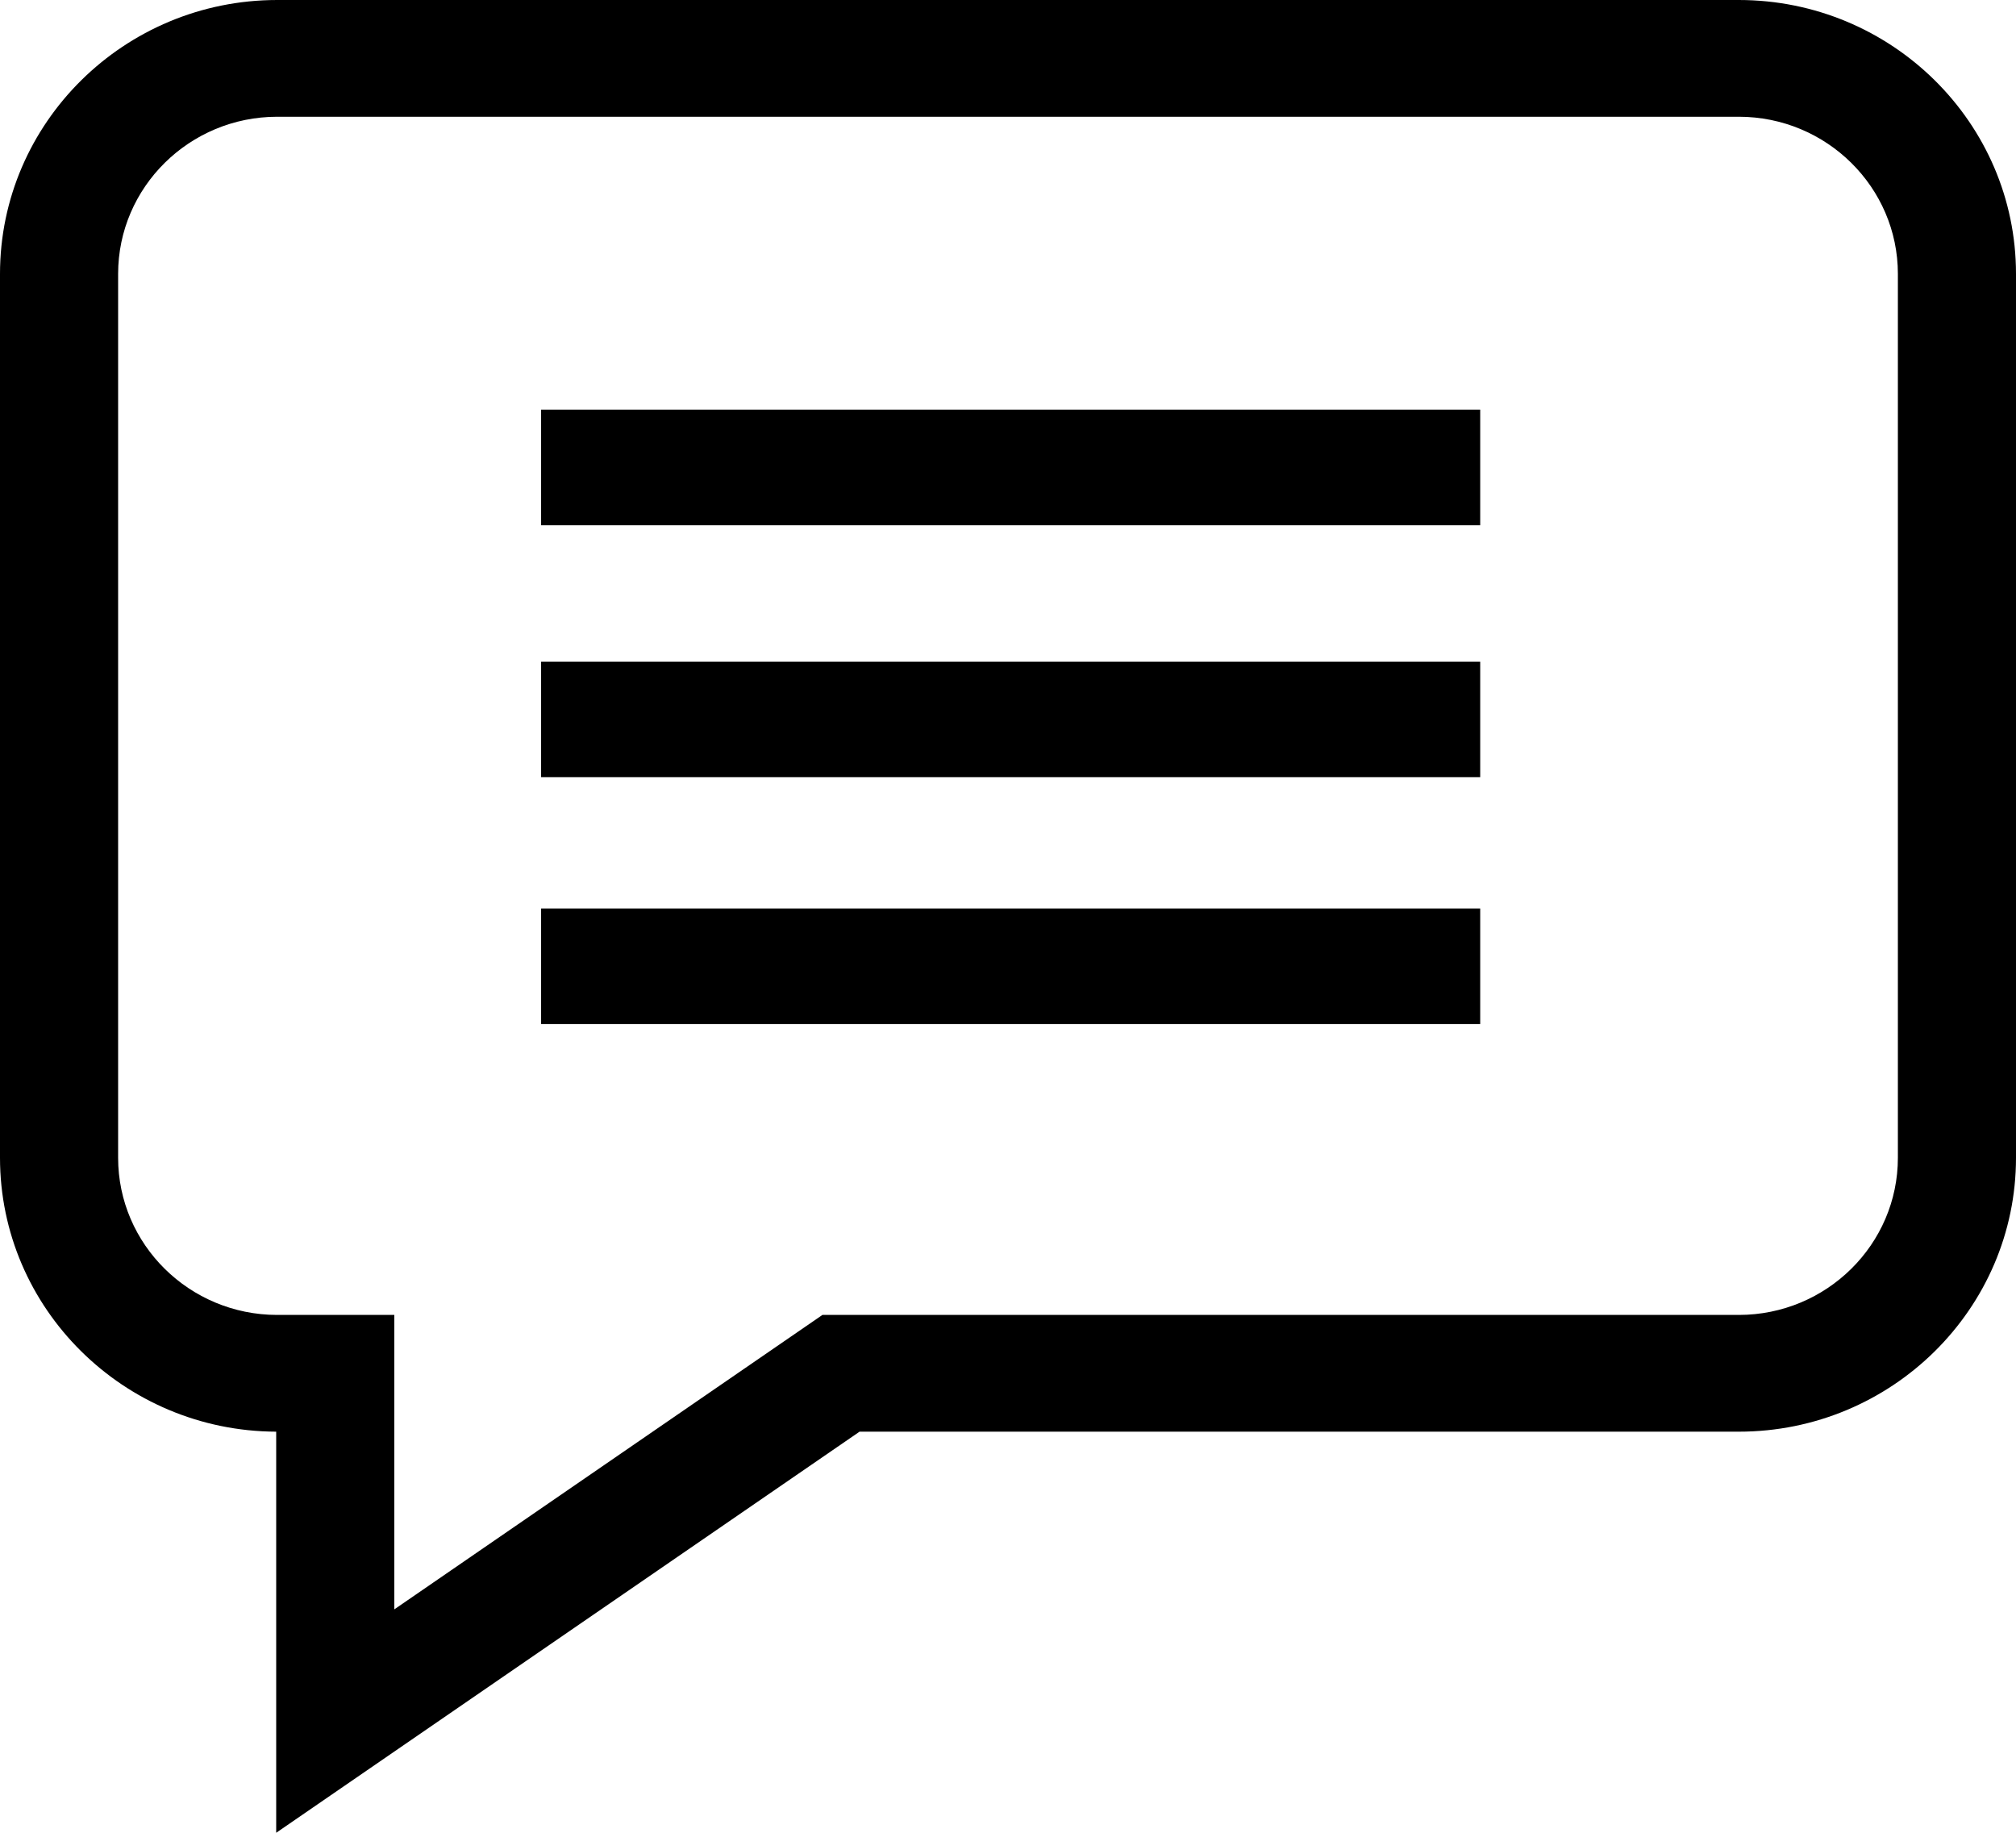
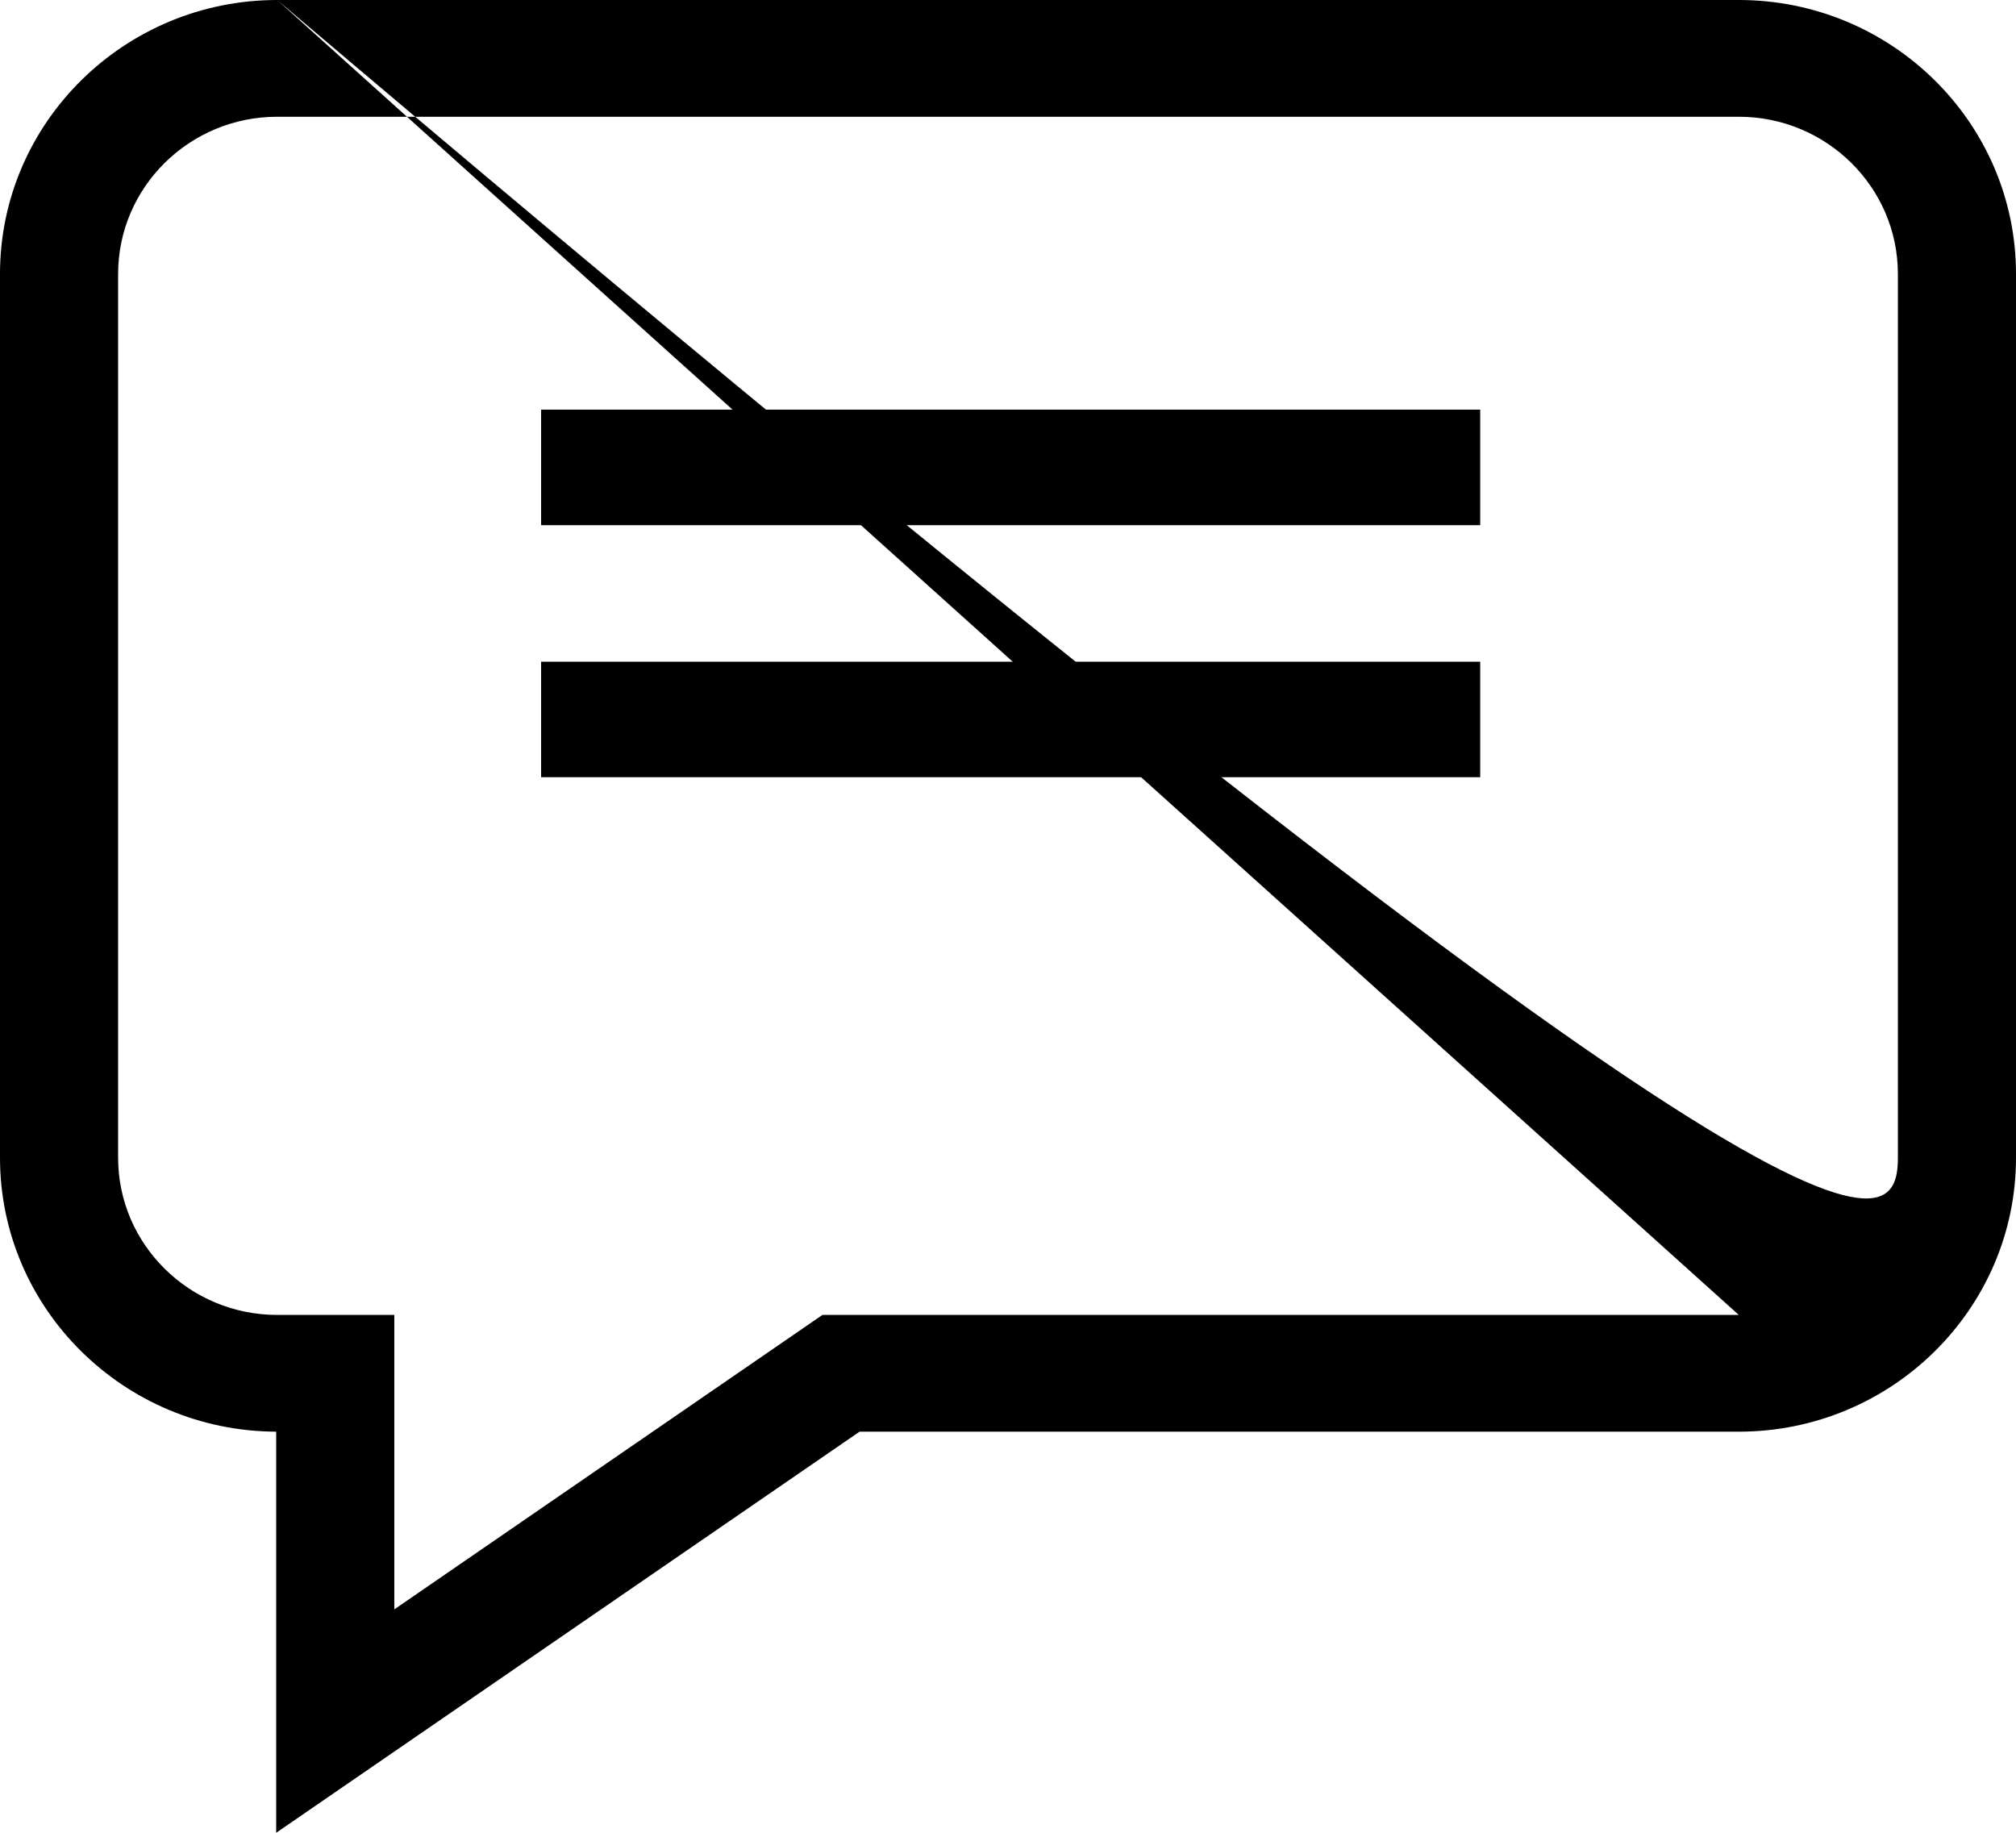
<svg xmlns="http://www.w3.org/2000/svg" width="22" height="20" viewBox="0 0 22 20" fill="none">
-   <path fill-rule="evenodd" clip-rule="evenodd" d="M3.025 0H18.975C20.643 0 22 1.34 22 2.989V12.634C22 14.282 20.643 15.623 18.975 15.623H9.38L3.014 20V15.623C1.351 15.617 0 14.279 0 12.634V2.989C0 1.34 1.357 0 3.025 0ZM18.975 14.349C19.932 14.349 20.711 13.58 20.711 12.634V2.989C20.711 2.043 19.932 1.274 18.975 1.274H3.025C2.068 1.274 1.289 2.043 1.289 2.989V12.634C1.289 13.58 2.068 14.349 3.025 14.349H4.303V17.562L8.975 14.349H18.975Z" fill="black" />
+   <path fill-rule="evenodd" clip-rule="evenodd" d="M3.025 0H18.975C20.643 0 22 1.34 22 2.989V12.634C22 14.282 20.643 15.623 18.975 15.623H9.38L3.014 20V15.623C1.351 15.617 0 14.279 0 12.634V2.989C0 1.34 1.357 0 3.025 0ZC19.932 14.349 20.711 13.58 20.711 12.634V2.989C20.711 2.043 19.932 1.274 18.975 1.274H3.025C2.068 1.274 1.289 2.043 1.289 2.989V12.634C1.289 13.58 2.068 14.349 3.025 14.349H4.303V17.562L8.975 14.349H18.975Z" fill="black" />
  <path d="M5.905 4.47H16.153V5.731H5.905L5.905 4.47Z" fill="black" />
  <path d="M5.905 7.221H16.153V8.481H5.905L5.905 7.221Z" fill="black" />
-   <path d="M5.905 9.914H16.153V11.175H5.905L5.905 9.914Z" fill="black" />
</svg>